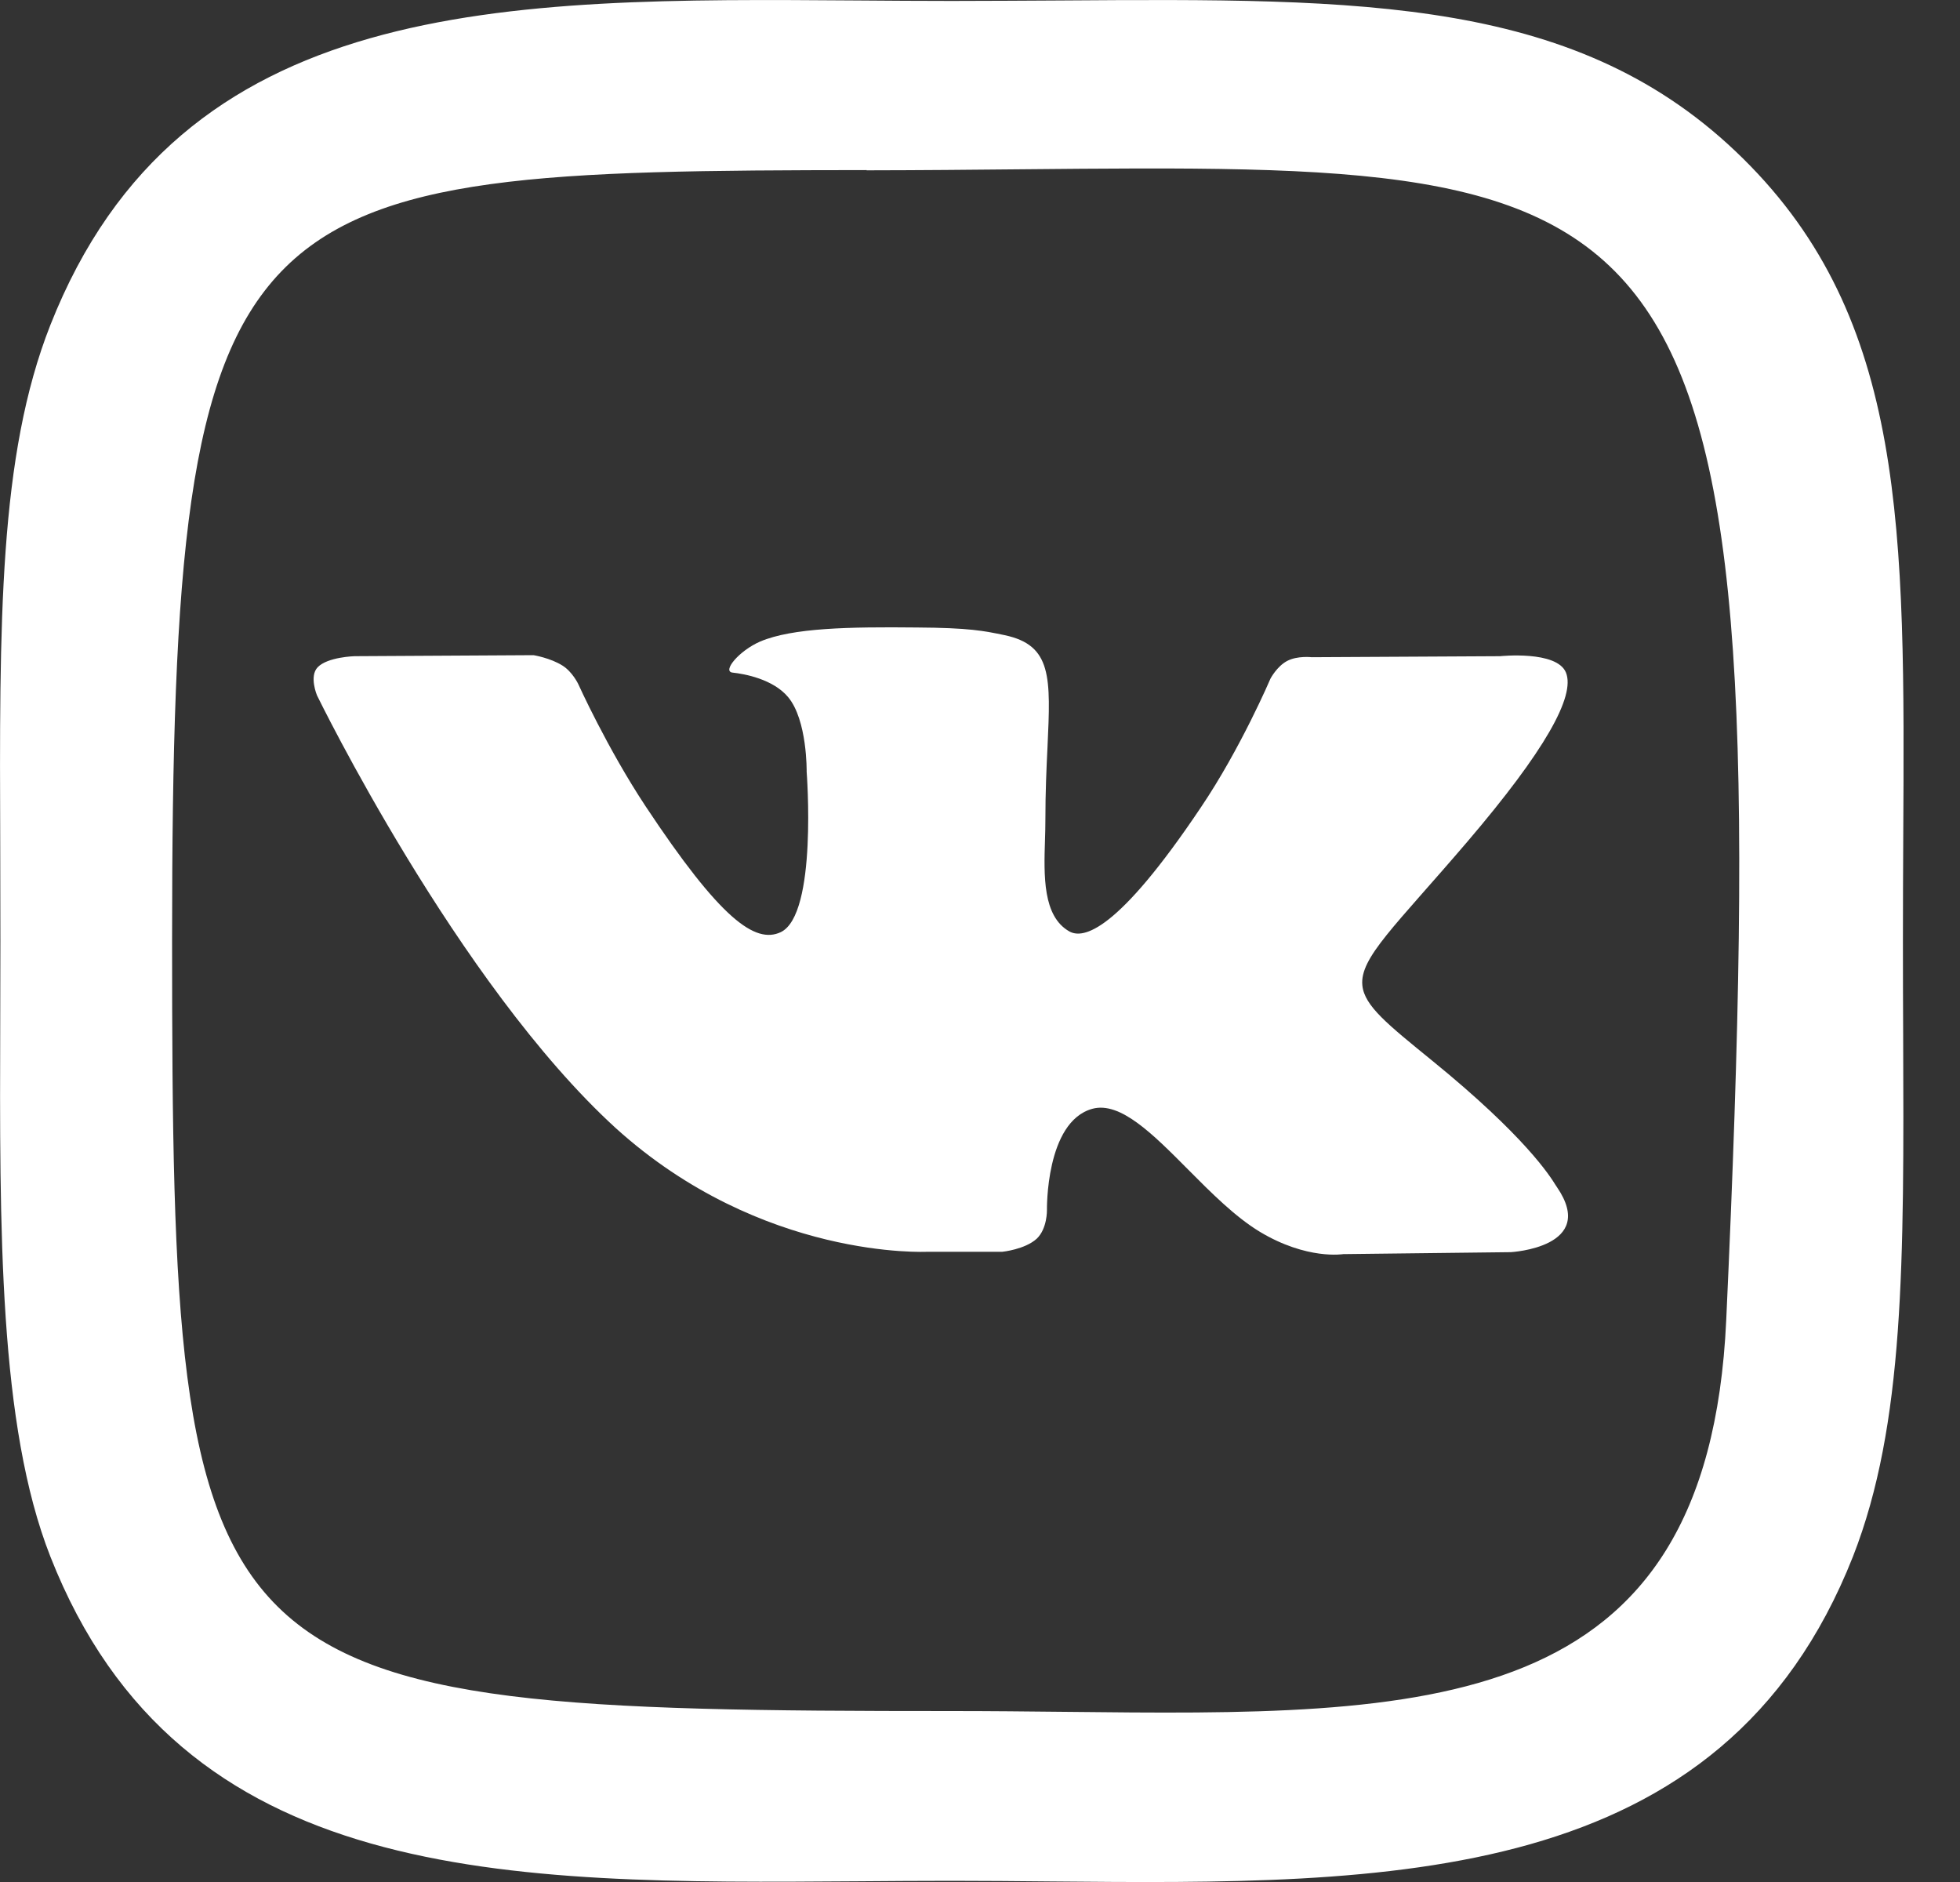
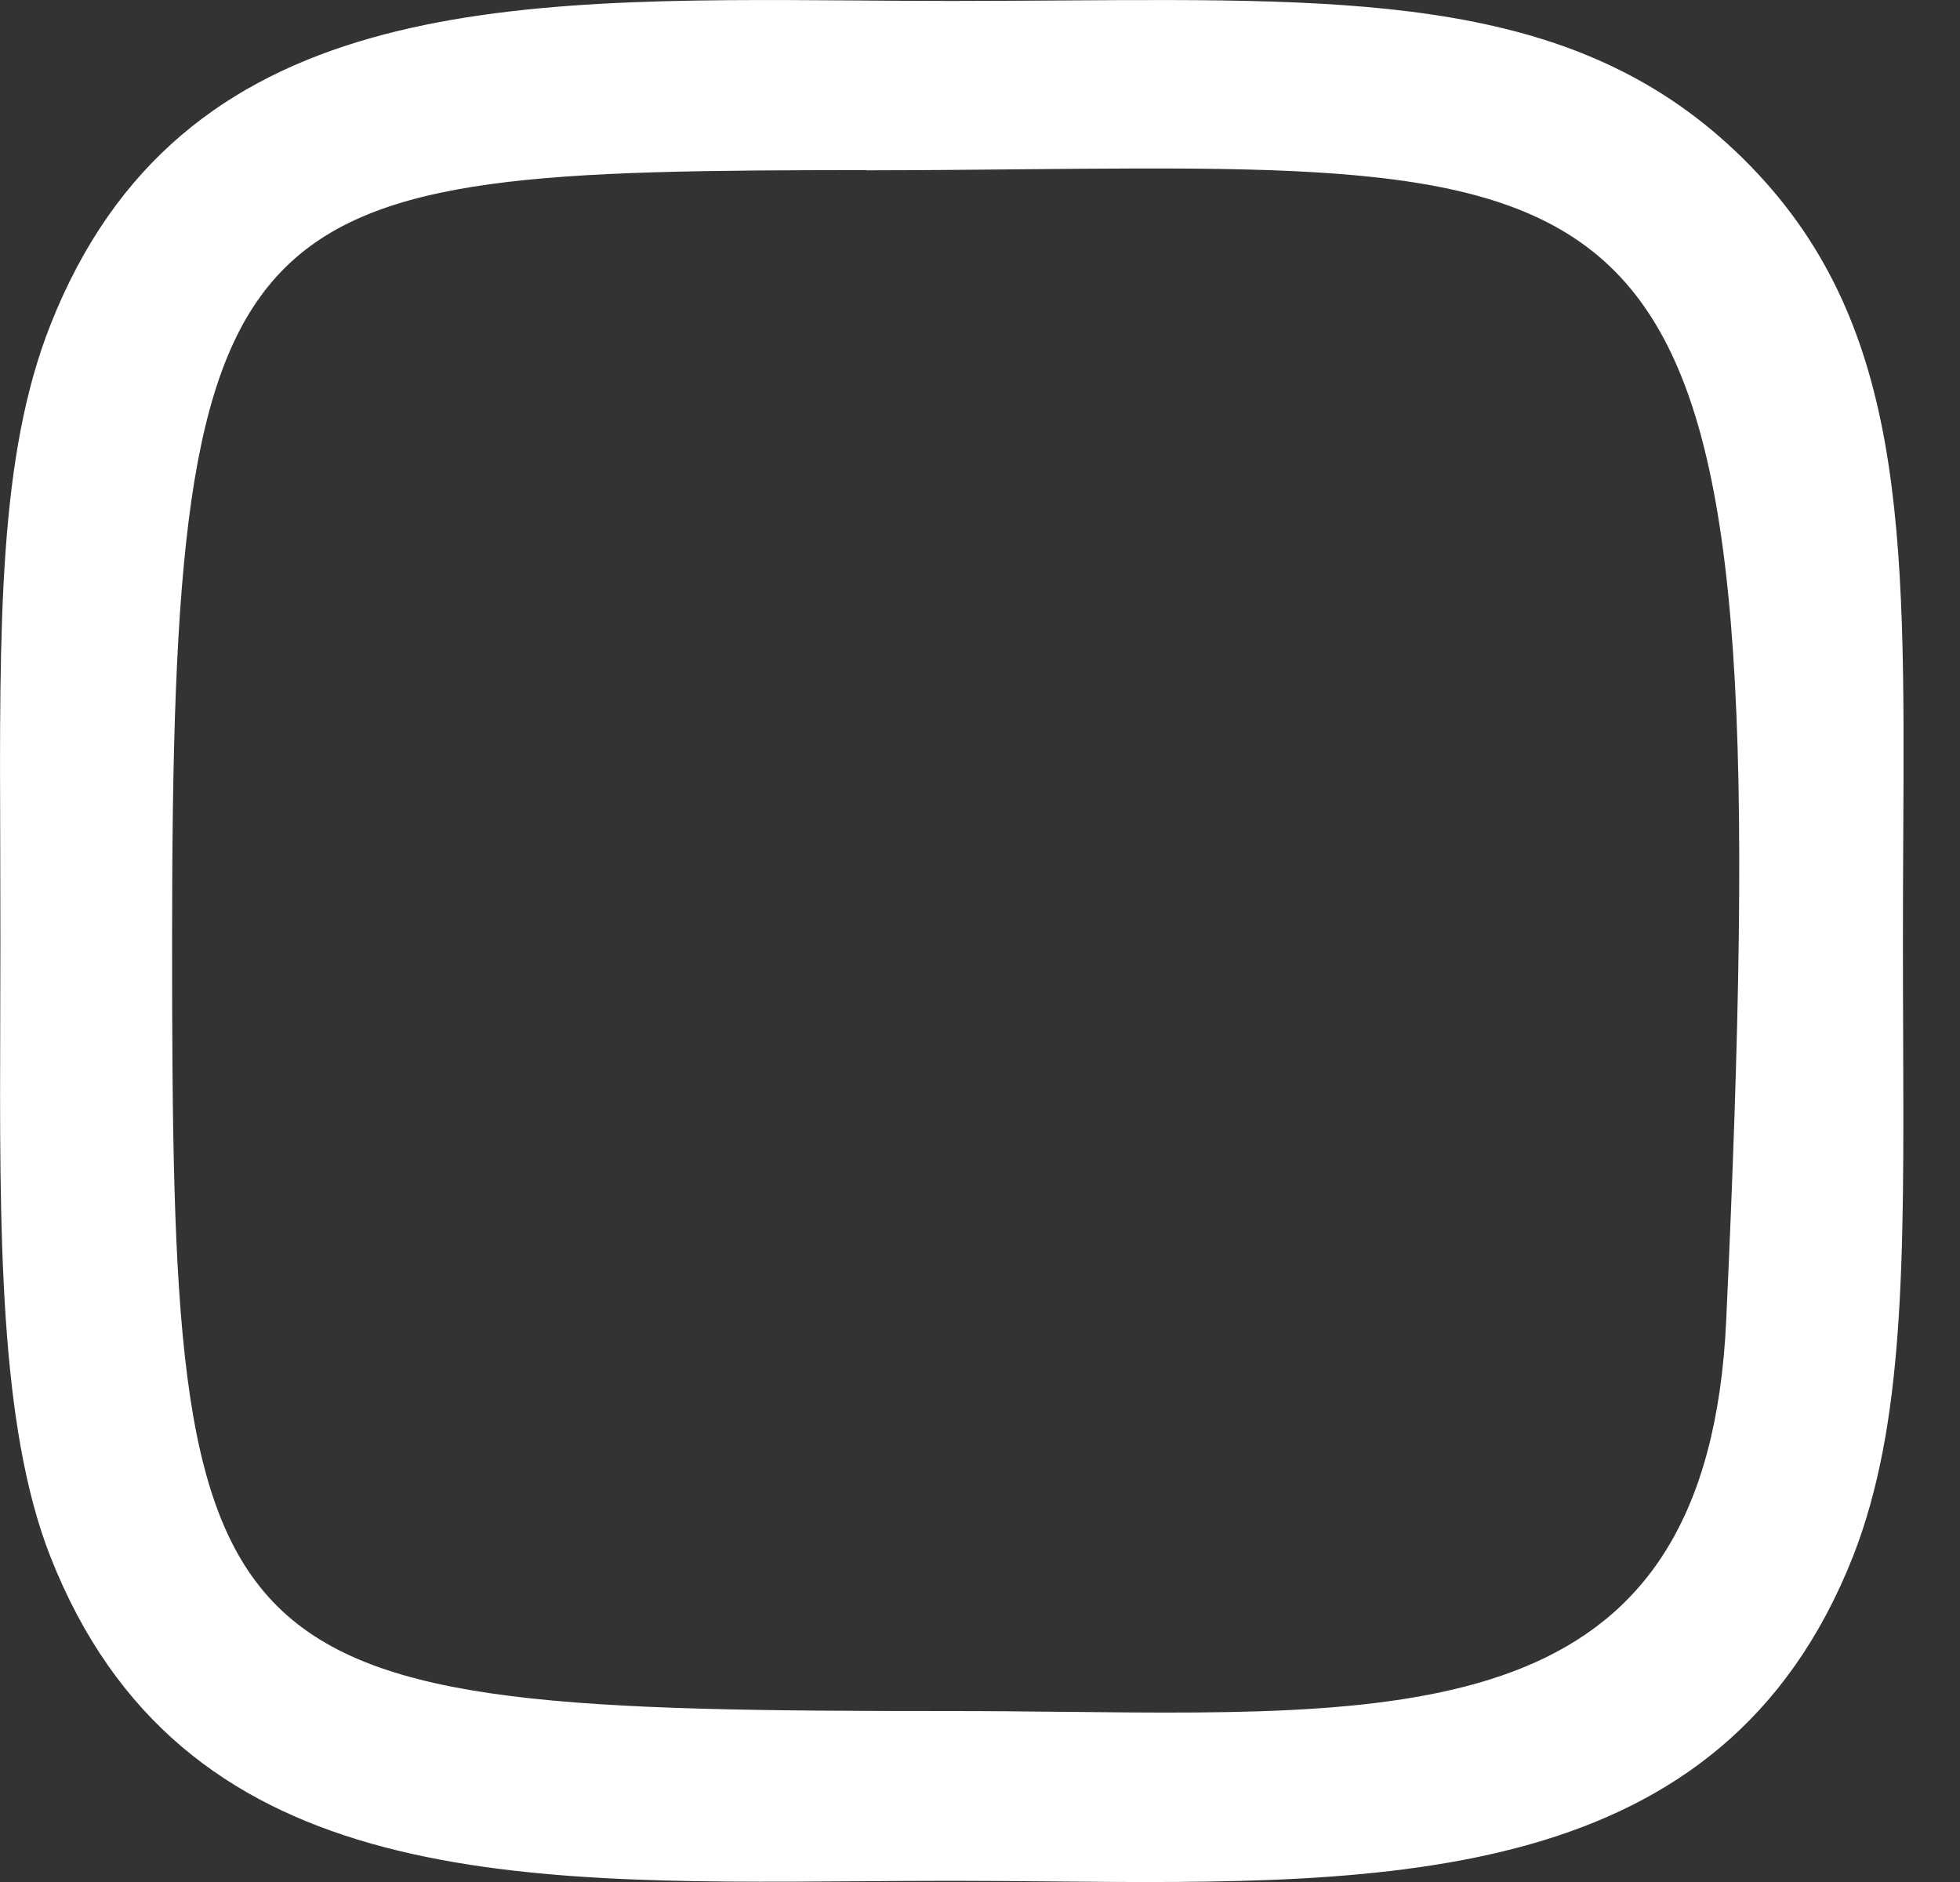
<svg xmlns="http://www.w3.org/2000/svg" width="25" height="24" viewBox="0 0 25 24" fill="none">
  <rect x="0" y="0" width="25" height="24" fill="#333333" stroke="none" />
-   <path d="M12.786 15.963H11.829C11.829 15.963 9.721 16.074 7.855 14.387C5.83 12.539 4.043 8.867 4.043 8.867C4.043 8.867 3.941 8.624 4.052 8.509C4.179 8.377 4.523 8.368 4.523 8.368L6.806 8.355C6.806 8.355 7.02 8.39 7.175 8.488C7.302 8.568 7.375 8.722 7.375 8.722C7.375 8.722 7.744 9.54 8.234 10.281C9.191 11.725 9.633 12.04 9.959 11.887C10.43 11.661 10.289 9.842 10.289 9.842C10.289 9.842 10.299 9.182 10.051 8.888C9.861 8.662 9.502 8.594 9.342 8.577C9.211 8.56 9.424 8.3 9.696 8.181C10.109 8.006 10.833 7.993 11.693 8.002C12.363 8.006 12.552 8.045 12.815 8.1C13.42 8.228 13.402 8.638 13.361 9.526C13.348 9.791 13.334 10.1 13.334 10.456C13.334 10.536 13.332 10.621 13.329 10.709C13.315 11.164 13.298 11.685 13.64 11.878C13.815 11.976 14.248 11.891 15.316 10.298C15.826 9.544 16.205 8.654 16.205 8.654C16.205 8.654 16.288 8.496 16.419 8.428C16.55 8.36 16.73 8.381 16.73 8.381L19.134 8.368C19.134 8.368 19.858 8.292 19.974 8.577C20.096 8.879 19.702 9.578 18.721 10.728C17.795 11.812 17.341 12.214 17.377 12.567C17.404 12.829 17.699 13.063 18.269 13.527C19.454 14.491 19.77 14.997 19.844 15.116C19.85 15.125 19.854 15.132 19.858 15.137C20.387 15.908 19.27 15.968 19.27 15.968L17.133 15.993C17.133 15.993 16.671 16.07 16.069 15.708C15.755 15.518 15.447 15.209 15.154 14.914C14.704 14.461 14.288 14.042 13.932 14.14C13.334 14.306 13.354 15.431 13.354 15.431C13.354 15.431 13.359 15.669 13.223 15.797C13.072 15.934 12.786 15.963 12.786 15.963Z" fill="white" />
  <path fill-rule="evenodd" clip-rule="evenodd" d="M10.941 0.006C11.338 0.009 11.739 0.012 12.141 0.012H12.135C12.613 0.012 13.076 0.008 13.523 0.006C17.4 -0.02 20.147 -0.039 22.234 2.023C24.313 4.075 24.298 6.744 24.276 10.698C24.274 11.117 24.272 11.55 24.272 11.998C24.272 12.413 24.273 12.812 24.275 13.197C24.286 16.087 24.294 18.166 23.635 19.849C21.969 24.07 17.736 24.032 13.39 23.993C12.973 23.989 12.555 23.985 12.138 23.985C11.739 23.985 11.34 23.988 10.945 23.991C6.451 24.023 2.296 24.053 0.642 19.849C-0.015 18.177 -0.006 15.692 0.003 12.987C0.004 12.66 0.005 12.33 0.005 11.998C0.005 11.59 0.004 11.195 0.003 10.814C-0.008 7.924 -0.016 5.815 0.642 4.146C2.3 -0.056 6.424 -0.026 10.941 0.006ZM13.005 2.159C12.393 2.165 11.743 2.171 11.053 2.172V2.169C2.962 2.177 2.195 2.329 2.195 11.993C2.195 21.546 2.473 21.82 12.142 21.82C12.63 21.82 13.11 21.825 13.578 21.83C18.204 21.88 21.783 21.919 22.018 16.838C22.698 2.069 21.593 2.079 13.005 2.159Z" fill="white" />
</svg>